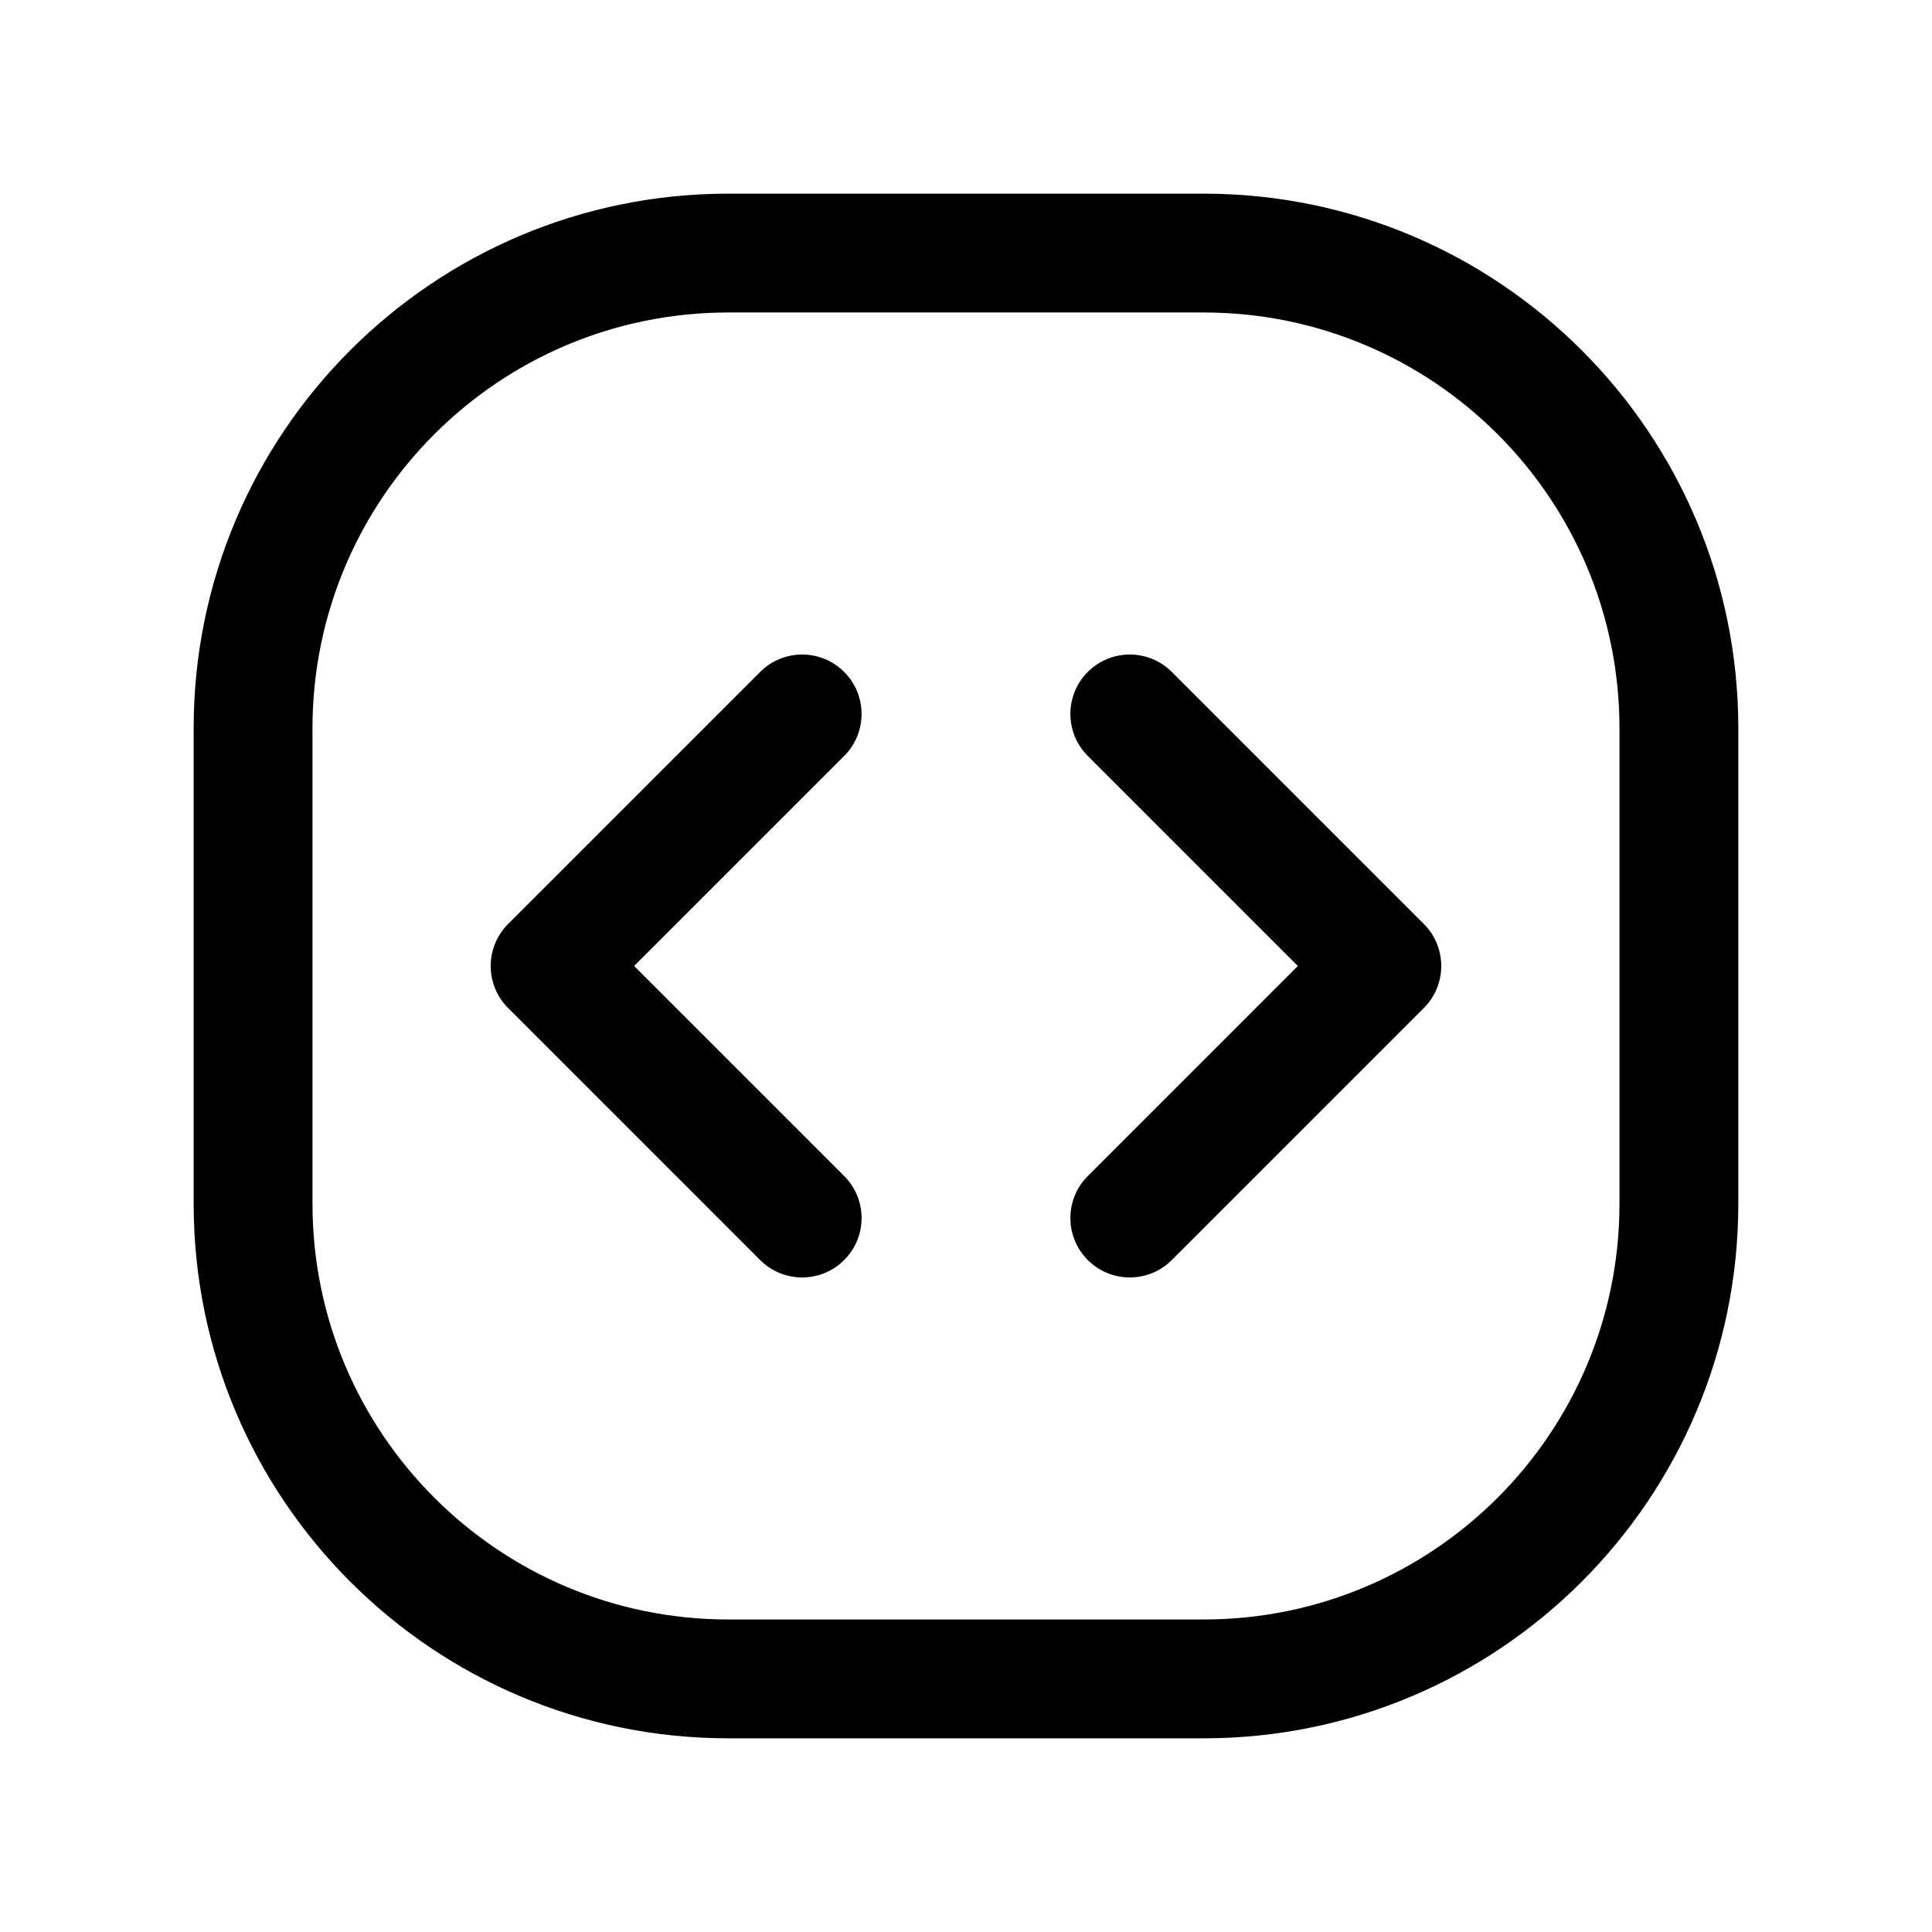
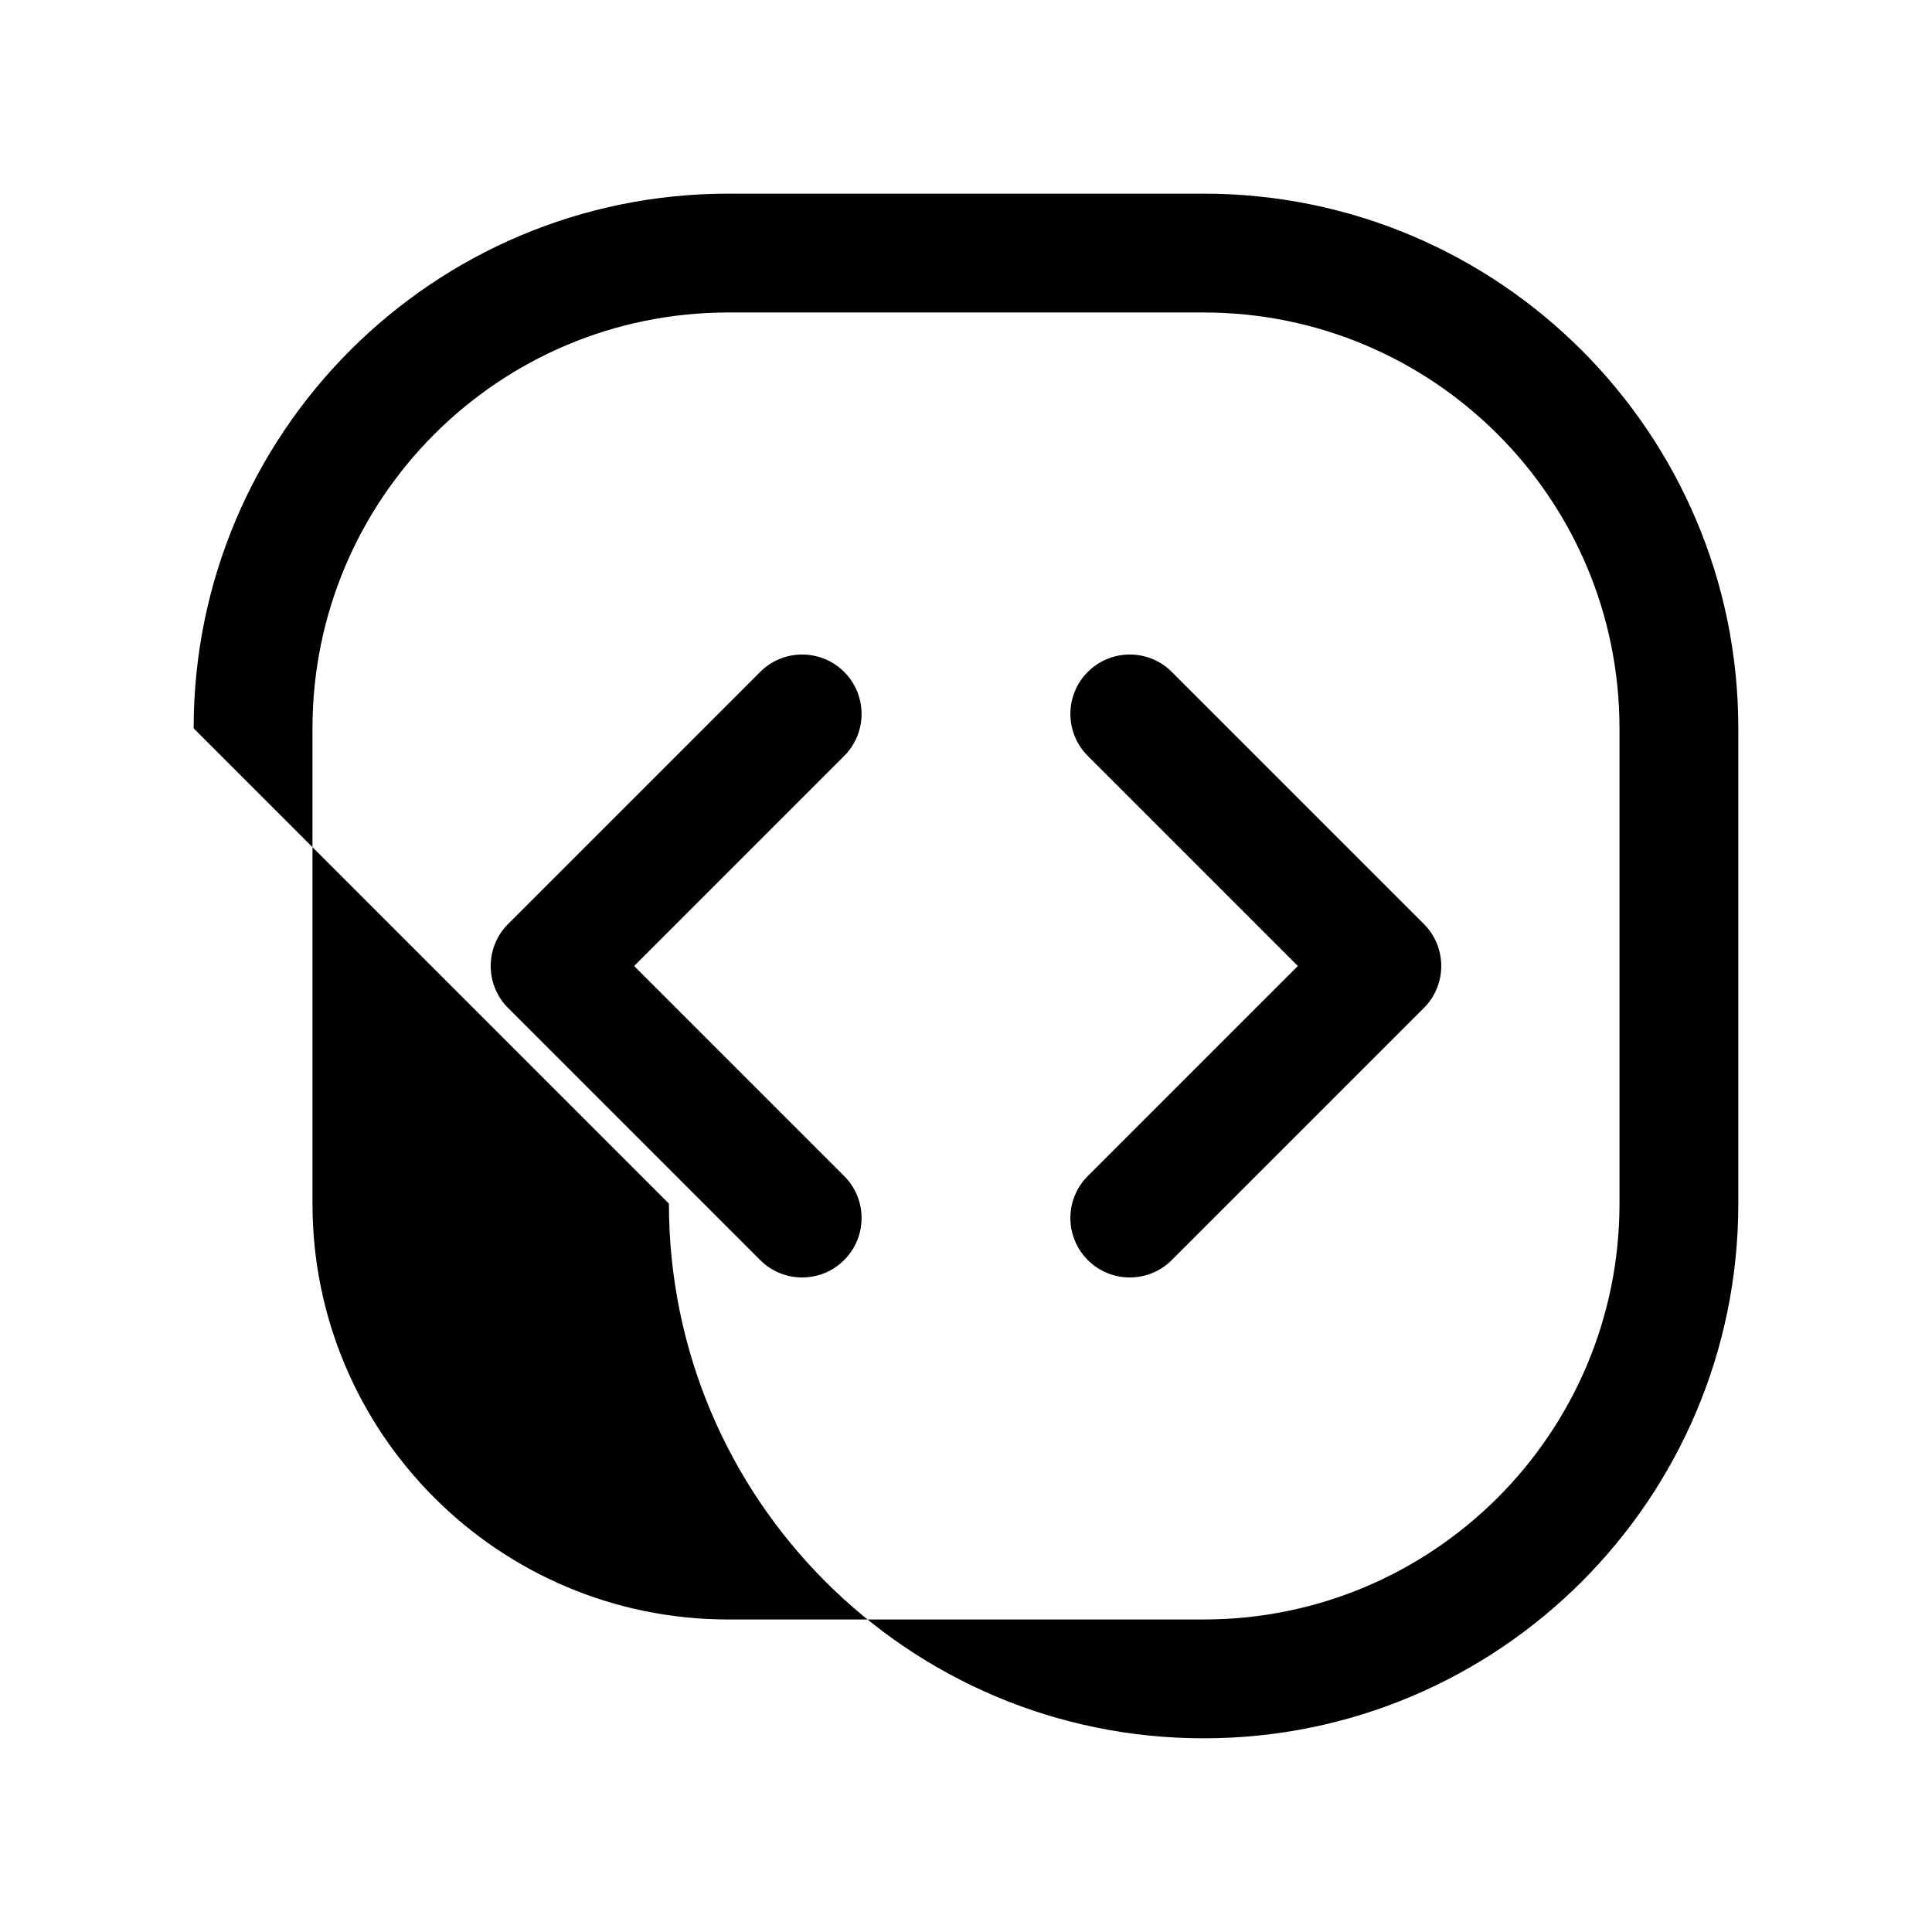
<svg xmlns="http://www.w3.org/2000/svg" fill="#000000" width="800px" height="800px" version="1.1" viewBox="144 144 512 512">
-   <path d="m195.32 337.02c0-78.258 63.441-141.7 141.7-141.7h125.95c78.254 0 141.7 63.441 141.7 141.7v125.95c0 78.254-63.441 141.7-141.7 141.7h-125.95c-78.258 0-141.7-63.441-141.7-141.7zm141.7-110.21c-60.867 0-110.21 49.344-110.21 110.21v125.95c0 60.863 49.344 110.21 110.21 110.21h125.95c60.863 0 110.21-49.344 110.21-110.21v-125.95c0-60.867-49.344-110.21-110.21-110.21zm30.695 95.258c6.148 6.148 6.148 16.117 0 22.266l-55.664 55.664 55.664 55.664c6.148 6.148 6.148 16.117 0 22.266-6.148 6.148-16.117 6.148-22.266 0l-66.797-66.797c-6.148-6.148-6.148-16.117 0-22.266l66.797-66.797c6.148-6.148 16.117-6.148 22.266 0zm64.559 22.266c-6.148-6.148-6.148-16.117 0-22.266 6.148-6.148 16.117-6.148 22.266 0l66.797 66.797c6.148 6.148 6.148 16.117 0 22.266l-66.797 66.797c-6.148 6.148-16.117 6.148-22.266 0-6.148-6.148-6.148-16.117 0-22.266l55.664-55.664z" fill-rule="evenodd" />
+   <path d="m195.32 337.02c0-78.258 63.441-141.7 141.7-141.7h125.95c78.254 0 141.7 63.441 141.7 141.7v125.95c0 78.254-63.441 141.7-141.7 141.7c-78.258 0-141.7-63.441-141.7-141.7zm141.7-110.21c-60.867 0-110.21 49.344-110.21 110.21v125.95c0 60.863 49.344 110.21 110.21 110.21h125.95c60.863 0 110.21-49.344 110.21-110.21v-125.95c0-60.867-49.344-110.21-110.21-110.21zm30.695 95.258c6.148 6.148 6.148 16.117 0 22.266l-55.664 55.664 55.664 55.664c6.148 6.148 6.148 16.117 0 22.266-6.148 6.148-16.117 6.148-22.266 0l-66.797-66.797c-6.148-6.148-6.148-16.117 0-22.266l66.797-66.797c6.148-6.148 16.117-6.148 22.266 0zm64.559 22.266c-6.148-6.148-6.148-16.117 0-22.266 6.148-6.148 16.117-6.148 22.266 0l66.797 66.797c6.148 6.148 6.148 16.117 0 22.266l-66.797 66.797c-6.148 6.148-16.117 6.148-22.266 0-6.148-6.148-6.148-16.117 0-22.266l55.664-55.664z" fill-rule="evenodd" />
</svg>